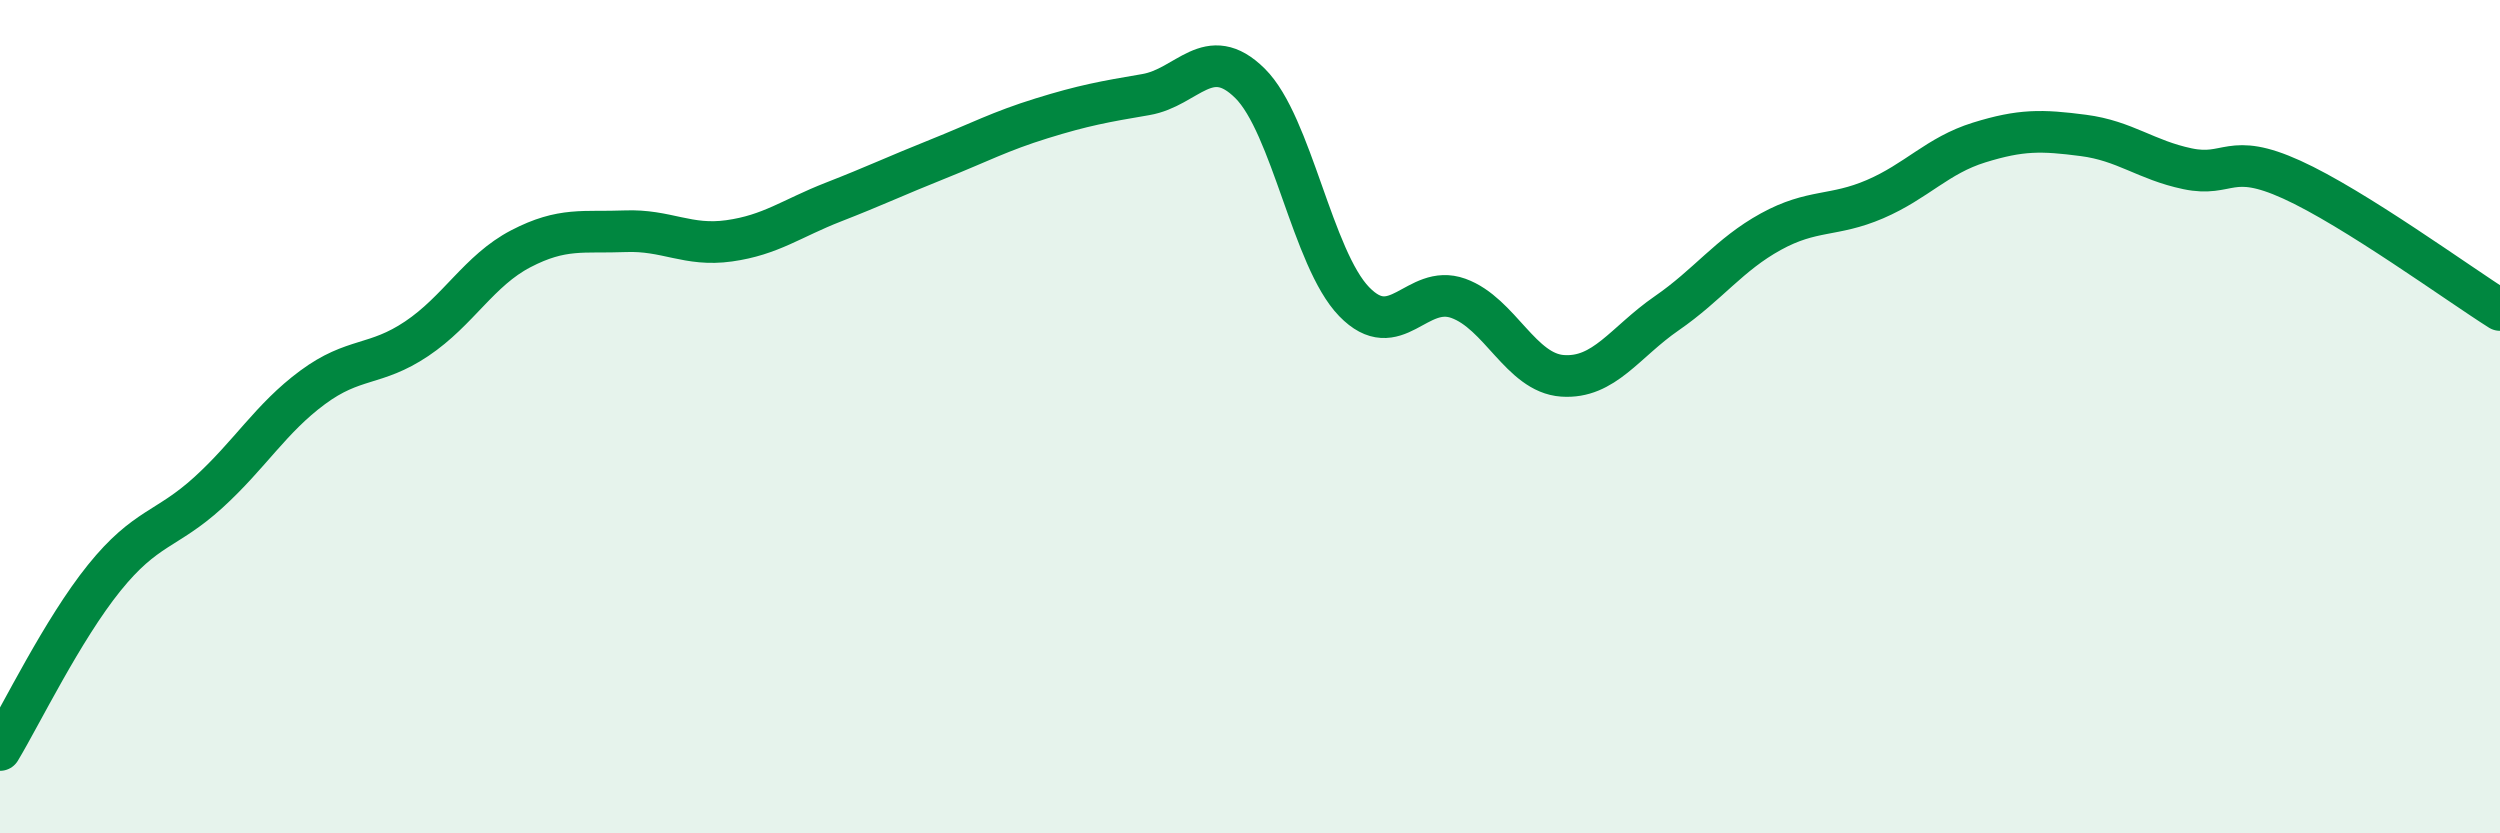
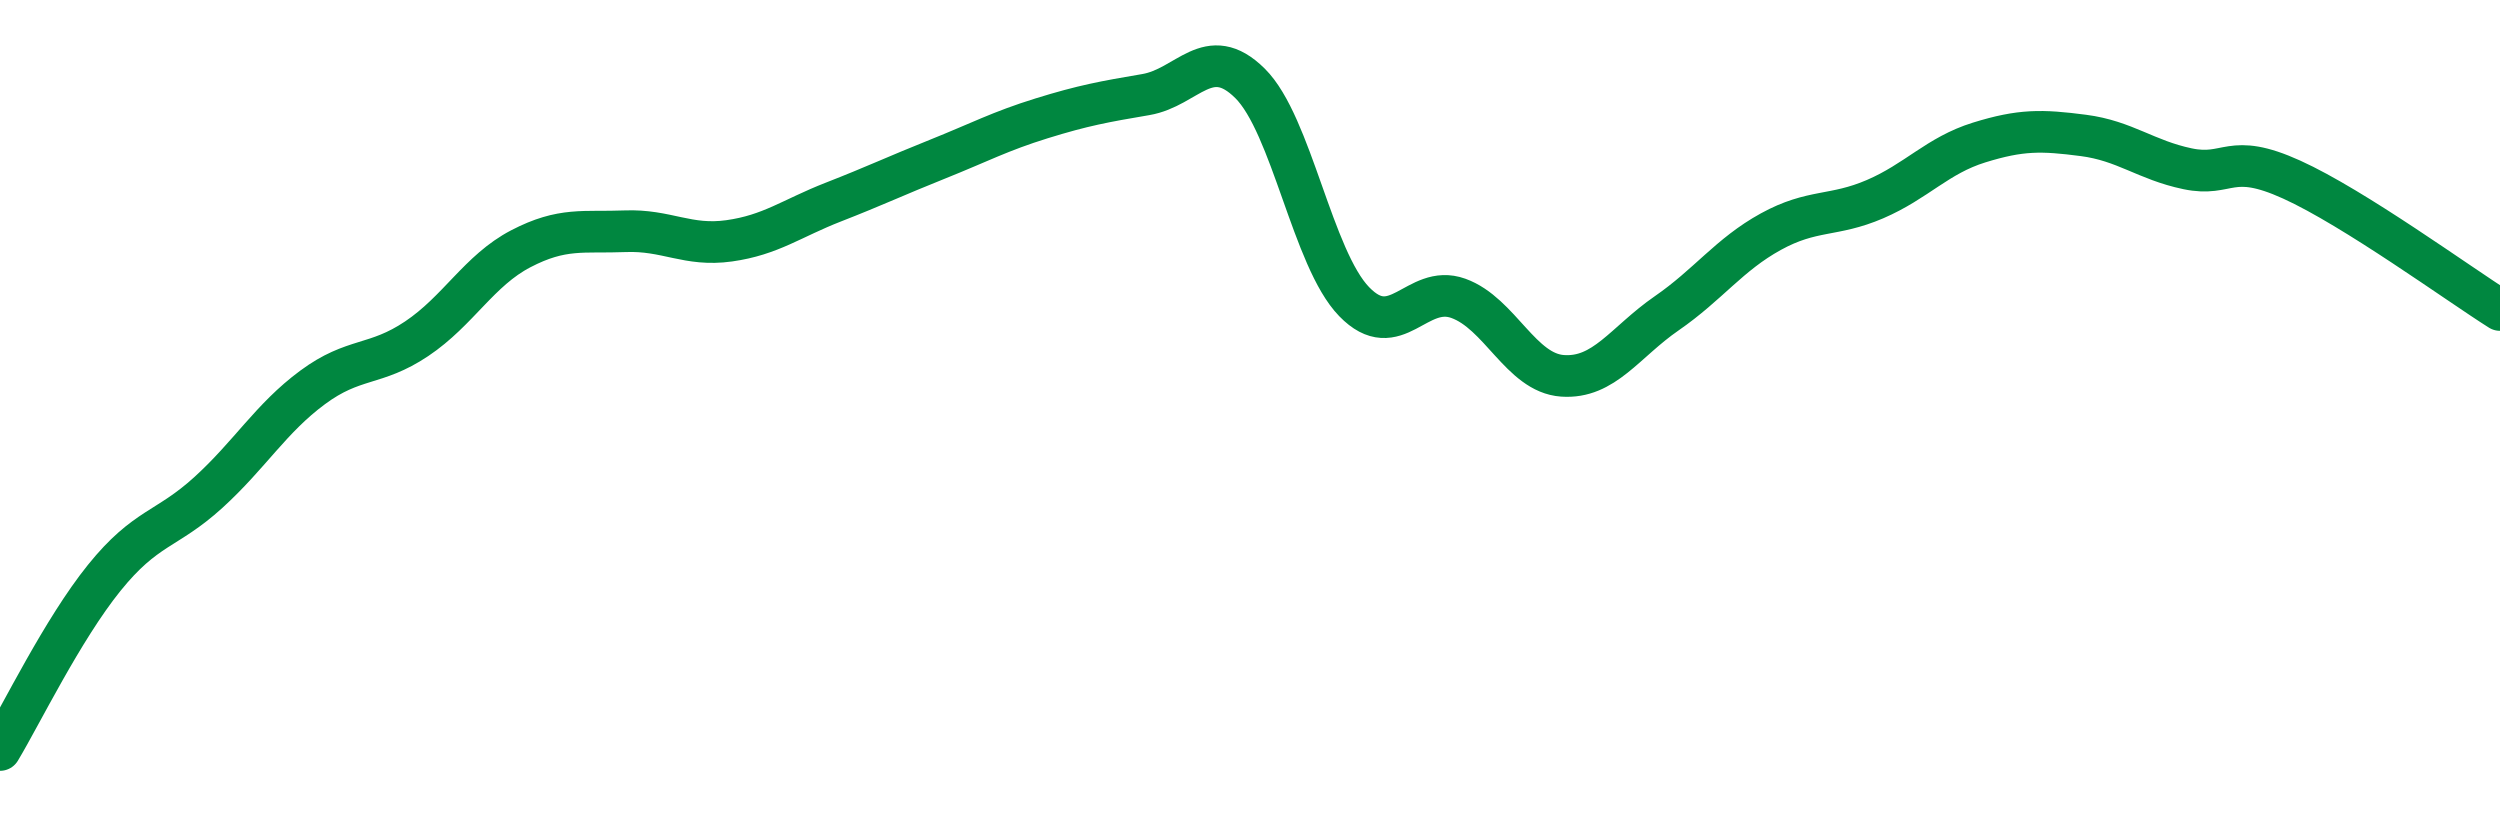
<svg xmlns="http://www.w3.org/2000/svg" width="60" height="20" viewBox="0 0 60 20">
-   <path d="M 0,18 C 0.5,17.17 1.5,15.11 2.5,13.87 C 3.5,12.63 4,12.73 5,11.82 C 6,10.91 6.5,10.04 7.5,9.3 C 8.5,8.56 9,8.8 10,8.13 C 11,7.46 11.5,6.49 12.5,5.97 C 13.5,5.45 14,5.59 15,5.55 C 16,5.51 16.5,5.92 17.5,5.78 C 18.5,5.64 19,5.24 20,4.85 C 21,4.46 21.5,4.22 22.5,3.82 C 23.5,3.42 24,3.15 25,2.84 C 26,2.53 26.5,2.44 27.5,2.27 C 28.5,2.1 29,1.01 30,2 C 31,2.99 31.5,6.21 32.5,7.24 C 33.5,8.27 34,6.8 35,7.16 C 36,7.52 36.5,8.95 37.5,9.02 C 38.5,9.09 39,8.21 40,7.52 C 41,6.83 41.5,6.11 42.5,5.56 C 43.5,5.01 44,5.21 45,4.78 C 46,4.35 46.5,3.73 47.5,3.42 C 48.5,3.11 49,3.12 50,3.25 C 51,3.38 51.5,3.84 52.5,4.05 C 53.5,4.26 53.5,3.63 55,4.31 C 56.5,4.99 59,6.81 60,7.44L60 20L0 20Z" fill="#008740" opacity="0.1" stroke-linecap="round" stroke-linejoin="round" />
  <path d="M 0,18 C 0.5,17.17 1.5,15.11 2.5,13.87 C 3.5,12.63 4,12.73 5,11.82 C 6,10.91 6.5,10.04 7.5,9.3 C 8.5,8.56 9,8.8 10,8.13 C 11,7.46 11.5,6.49 12.5,5.97 C 13.5,5.45 14,5.59 15,5.55 C 16,5.51 16.5,5.92 17.5,5.78 C 18.5,5.64 19,5.24 20,4.85 C 21,4.46 21.5,4.22 22.5,3.82 C 23.5,3.42 24,3.15 25,2.84 C 26,2.53 26.5,2.44 27.5,2.27 C 28.5,2.1 29,1.01 30,2 C 31,2.99 31.5,6.21 32.5,7.24 C 33.5,8.27 34,6.8 35,7.16 C 36,7.52 36.5,8.95 37.5,9.02 C 38.5,9.09 39,8.21 40,7.52 C 41,6.83 41.5,6.11 42.5,5.56 C 43.5,5.01 44,5.21 45,4.78 C 46,4.35 46.5,3.73 47.5,3.42 C 48.5,3.11 49,3.12 50,3.25 C 51,3.38 51.5,3.84 52.5,4.05 C 53.5,4.26 53.5,3.63 55,4.31 C 56.5,4.99 59,6.81 60,7.44" stroke="#008740" stroke-width="1" fill="none" stroke-linecap="round" stroke-linejoin="round" />
</svg>